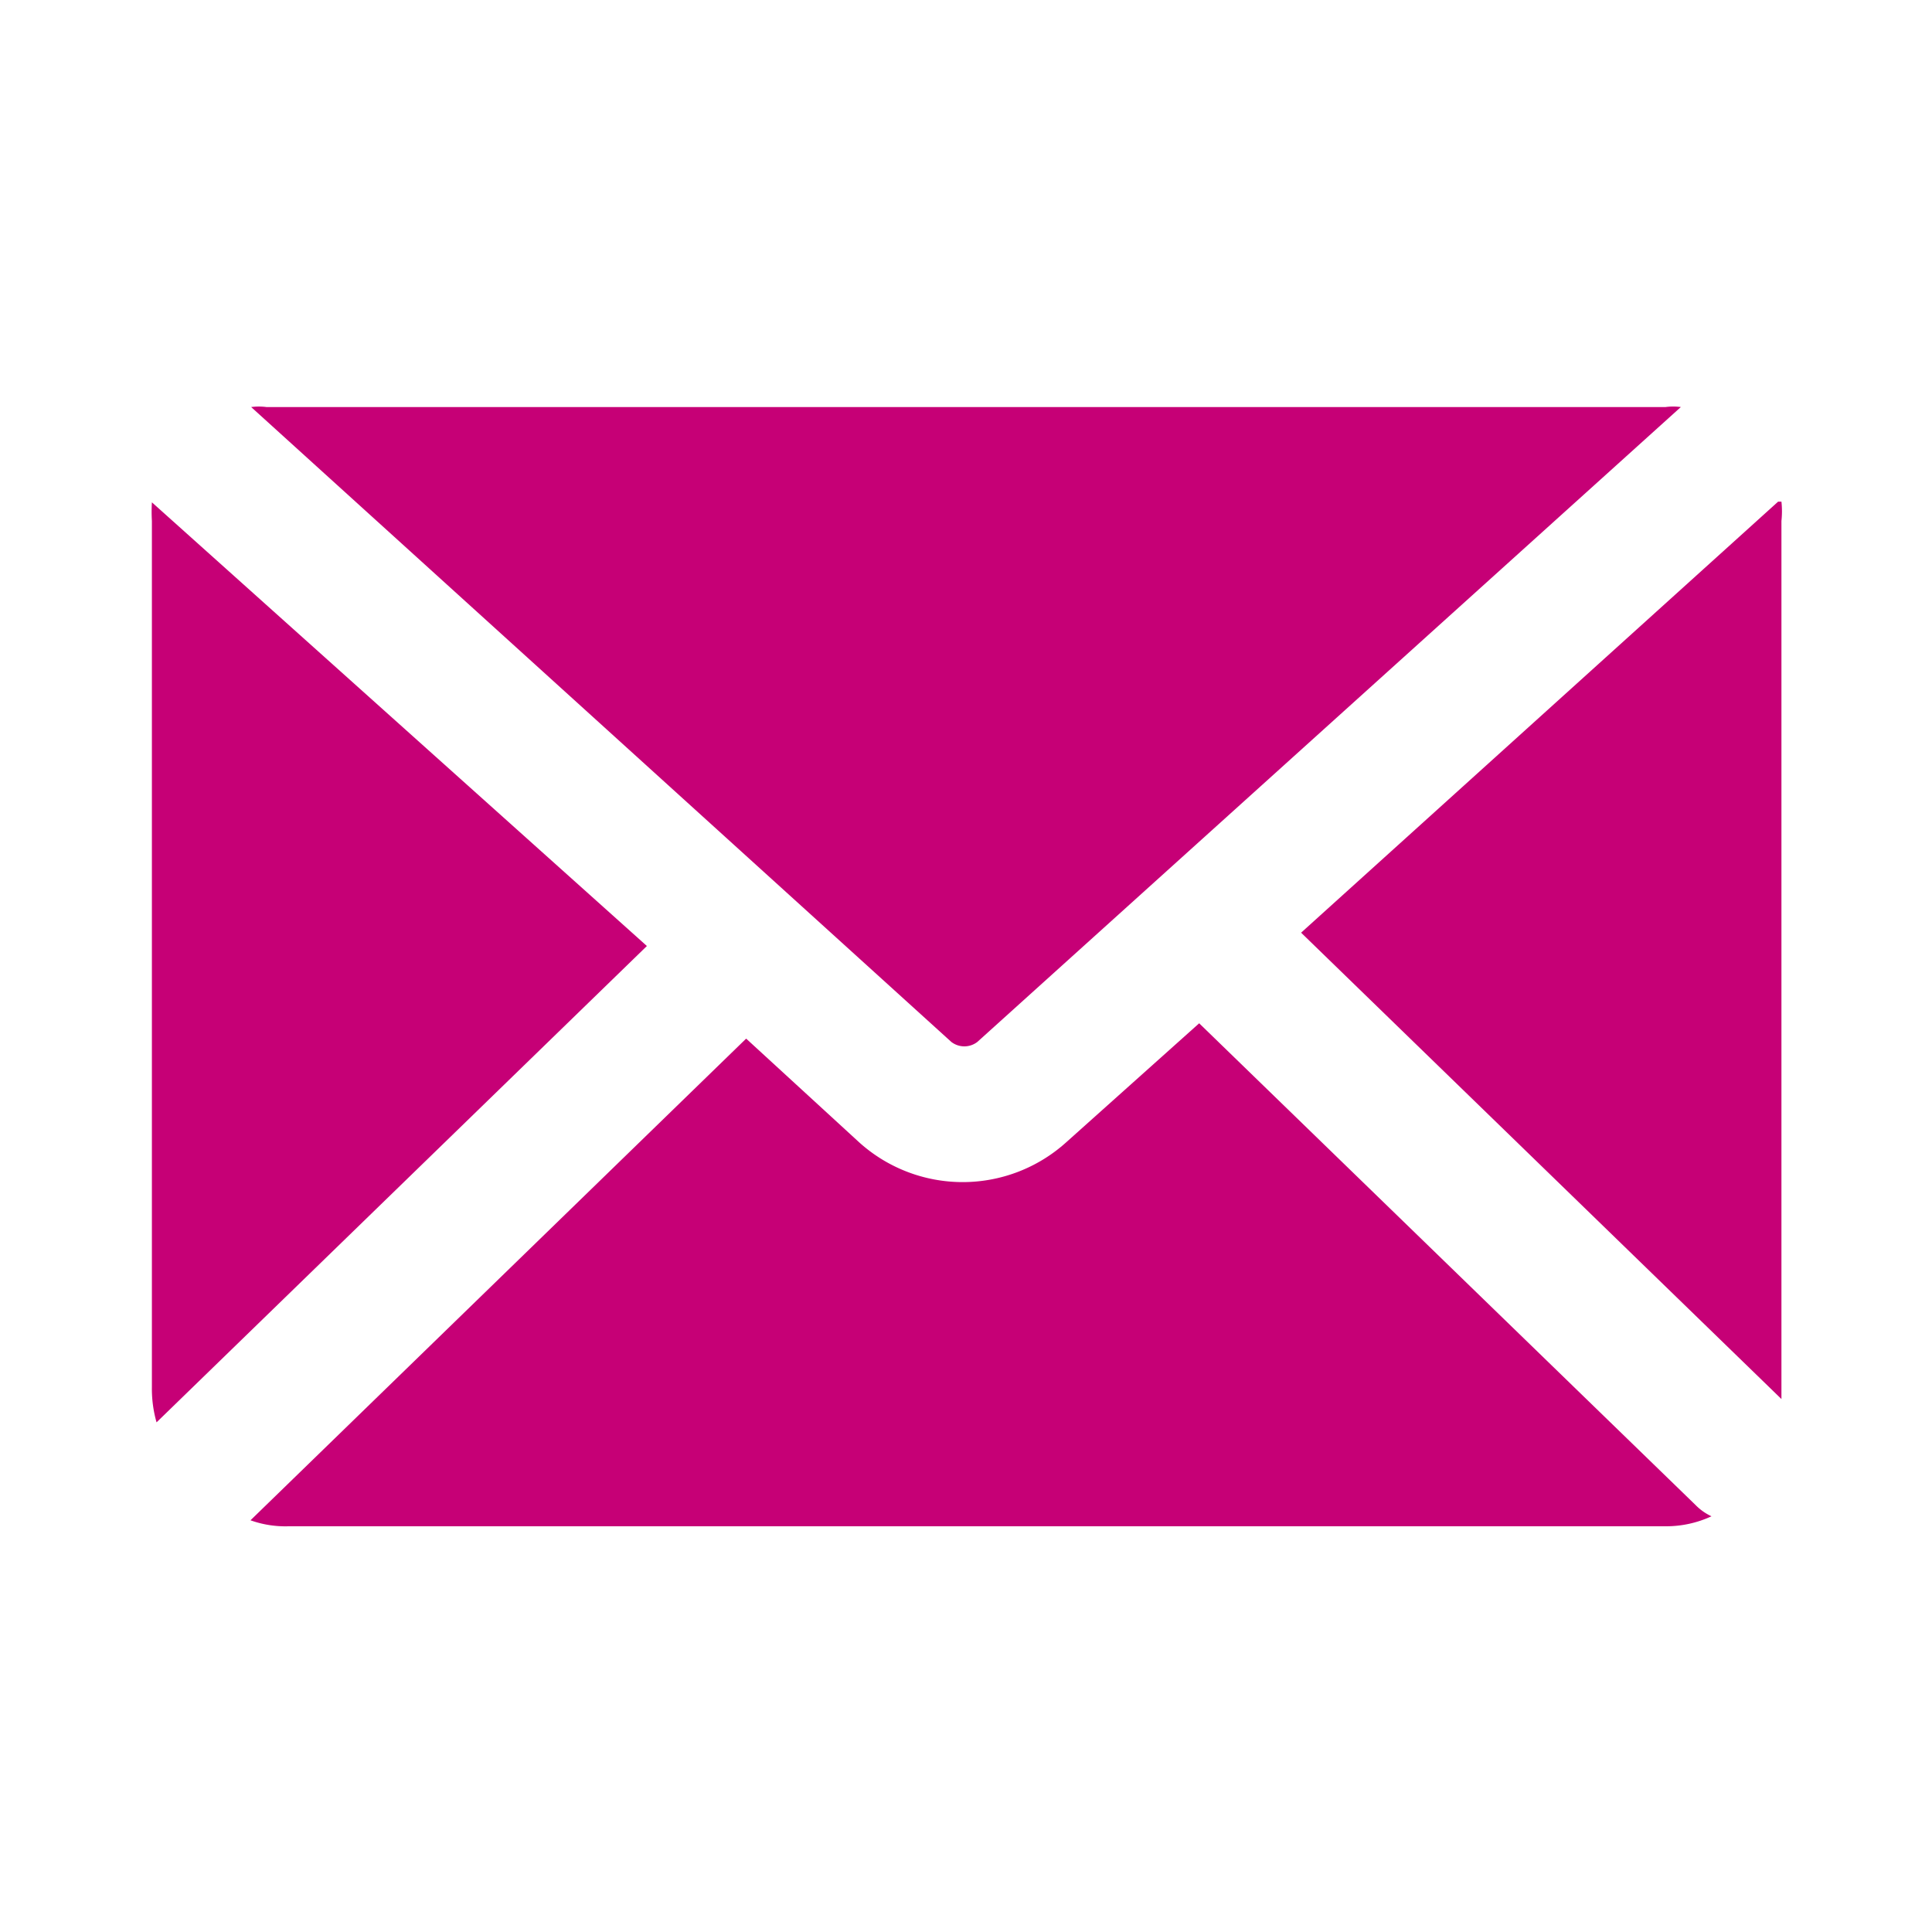
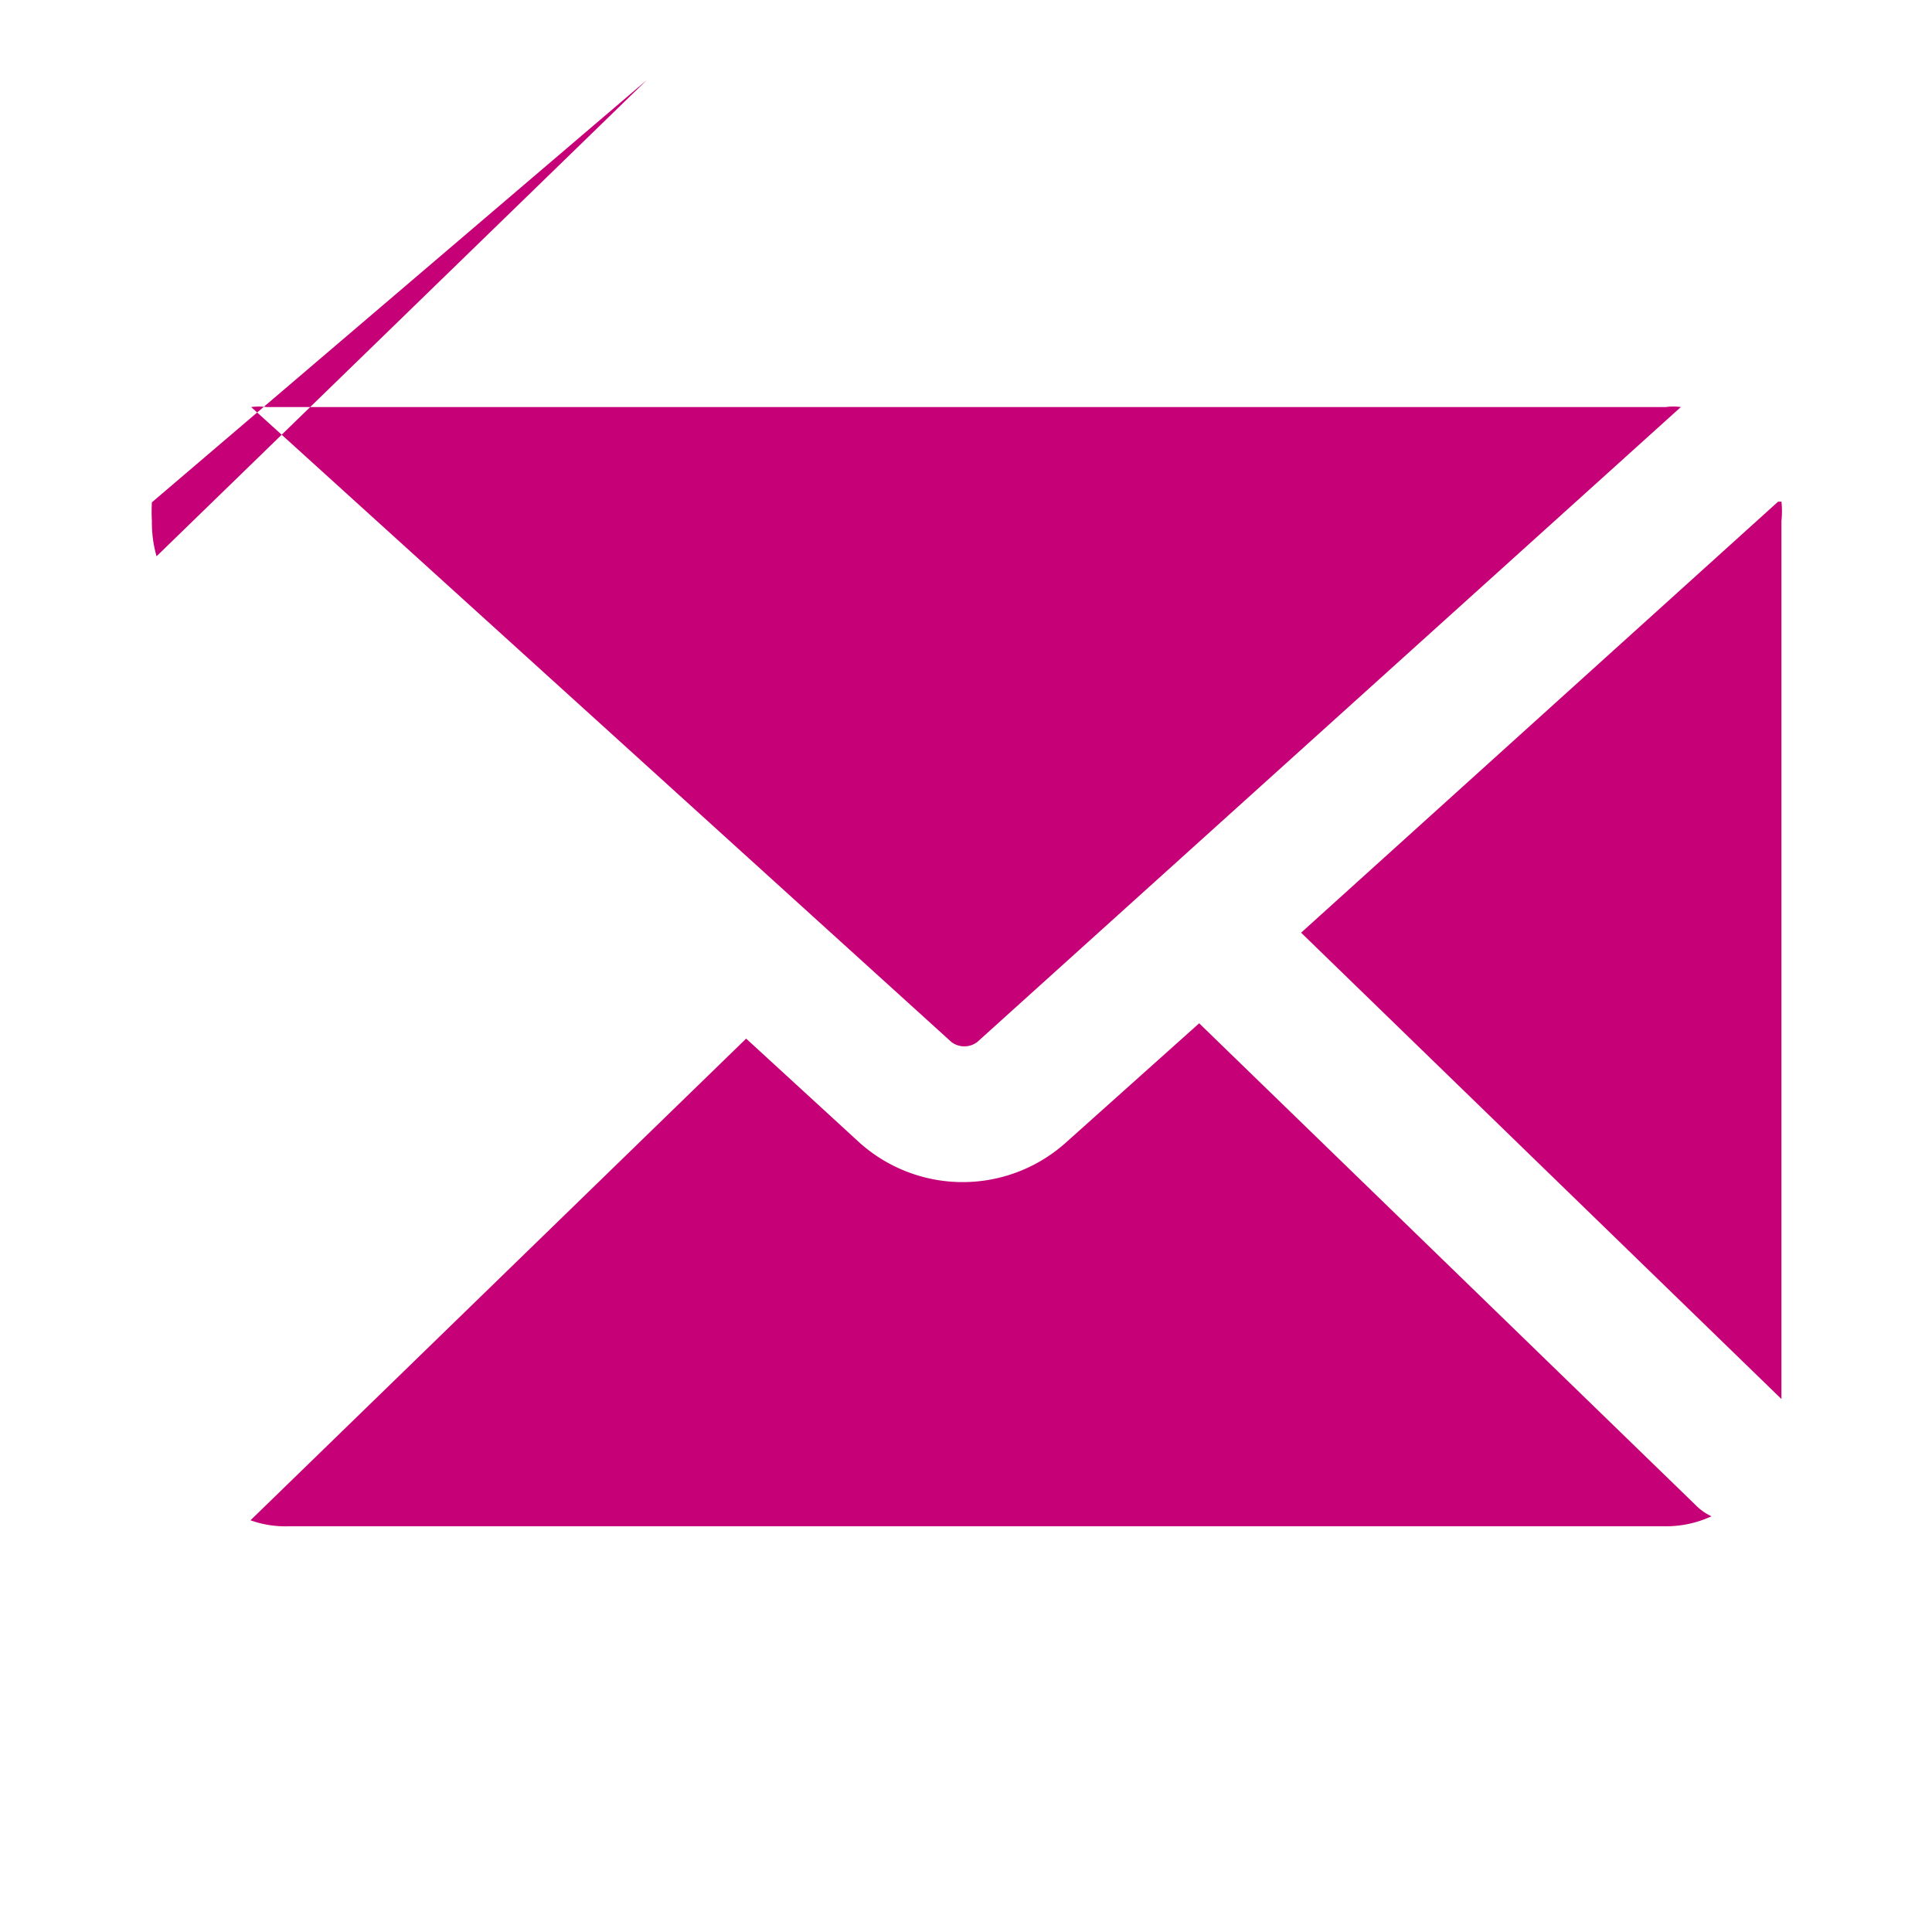
<svg xmlns="http://www.w3.org/2000/svg" height="29" viewBox="0 0 29 29" width="29">
-   <path d="m14.67 15.64a.32.32 0 0 1 -.39 0l-10.51-9.53a.9.9 0 0 1 .23 0h21a.86.86 0 0 1 .23 0zm-12.39-8.1a2.46 2.46 0 0 0 0 .28v13a1.83 1.83 0 0 0 .07.53l7.36-7.15zm15.72 7.82-2 1.79a2.32 2.32 0 0 1 -3.1 0l-1.7-1.56-7.44 7.23a1.55 1.55 0 0 0 .57.09h20.67a1.62 1.62 0 0 0 .69-.15.81.81 0 0 1 -.24-.17zm8.69-7.83-7.16 6.47 7.21 7v-13.18a1.36 1.36 0 0 0 0-.29" fill="#c60076" />
+   <path d="m14.67 15.64a.32.32 0 0 1 -.39 0l-10.51-9.53a.9.9 0 0 1 .23 0h21a.86.86 0 0 1 .23 0zm-12.39-8.1a2.46 2.46 0 0 0 0 .28a1.83 1.83 0 0 0 .07.53l7.36-7.15zm15.72 7.82-2 1.79a2.32 2.32 0 0 1 -3.1 0l-1.7-1.56-7.44 7.23a1.55 1.55 0 0 0 .57.09h20.67a1.62 1.62 0 0 0 .69-.15.81.81 0 0 1 -.24-.17zm8.69-7.83-7.16 6.47 7.21 7v-13.18a1.36 1.36 0 0 0 0-.29" fill="#c60076" />
</svg>